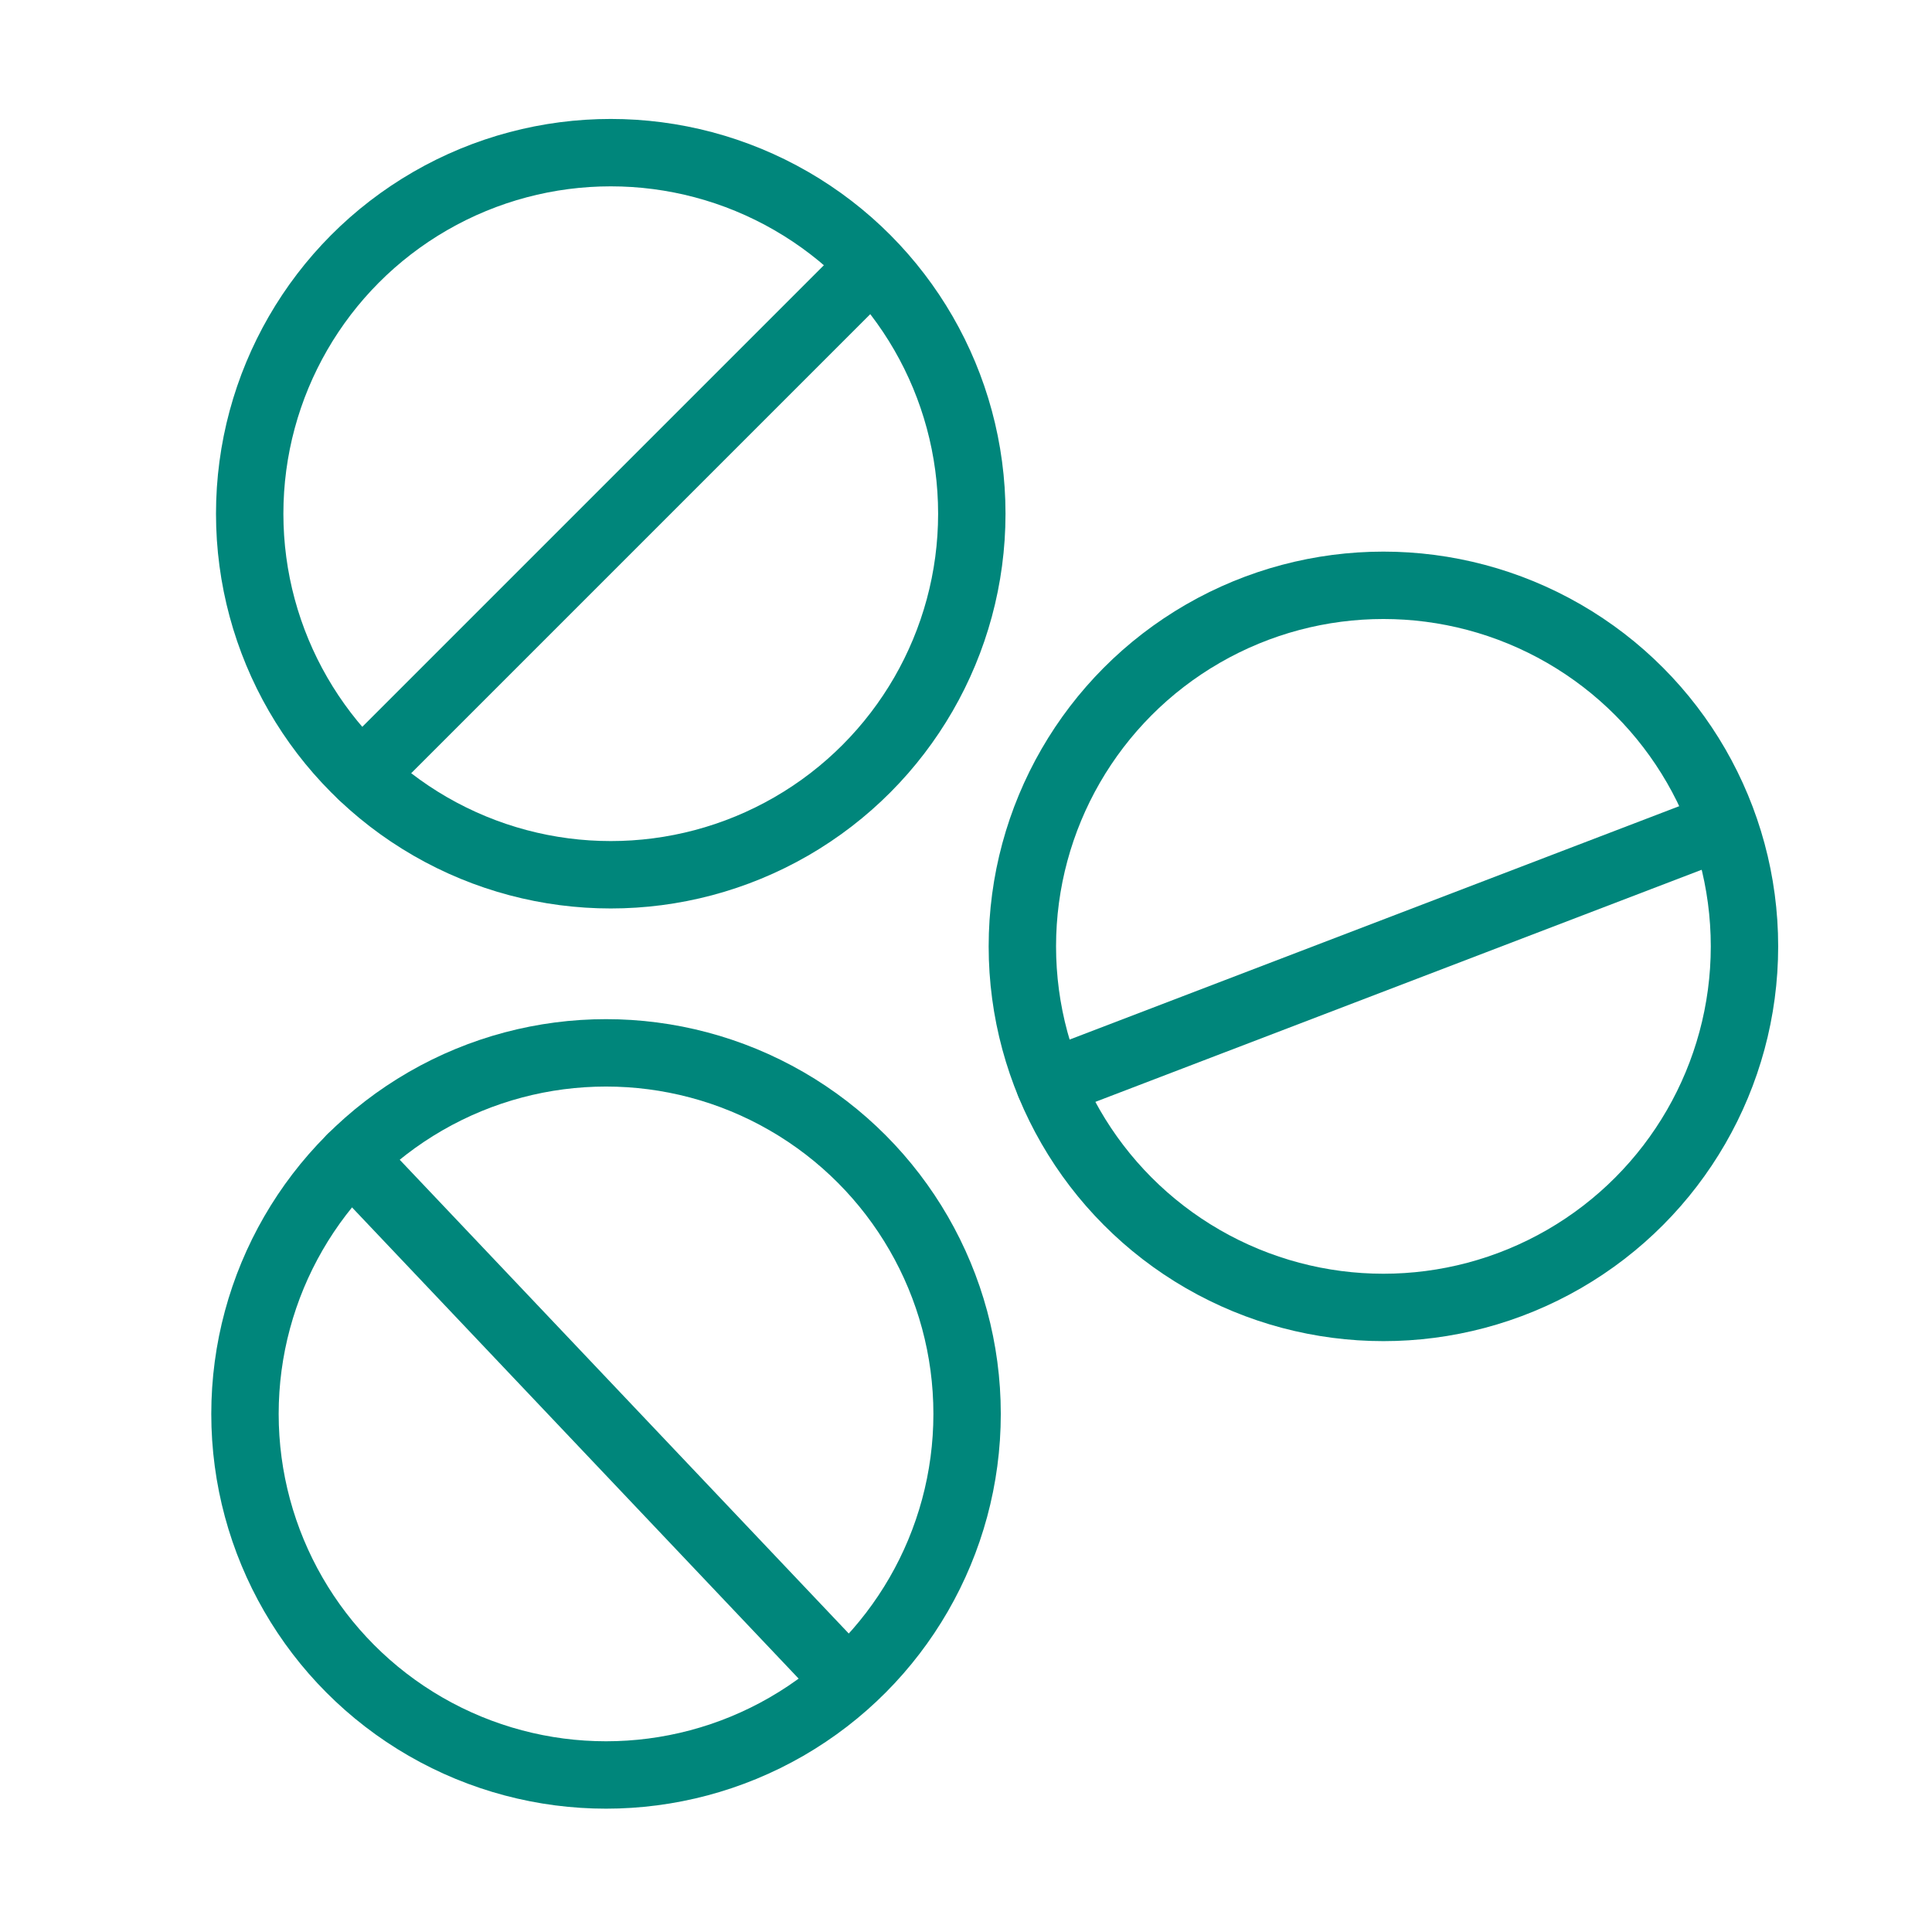
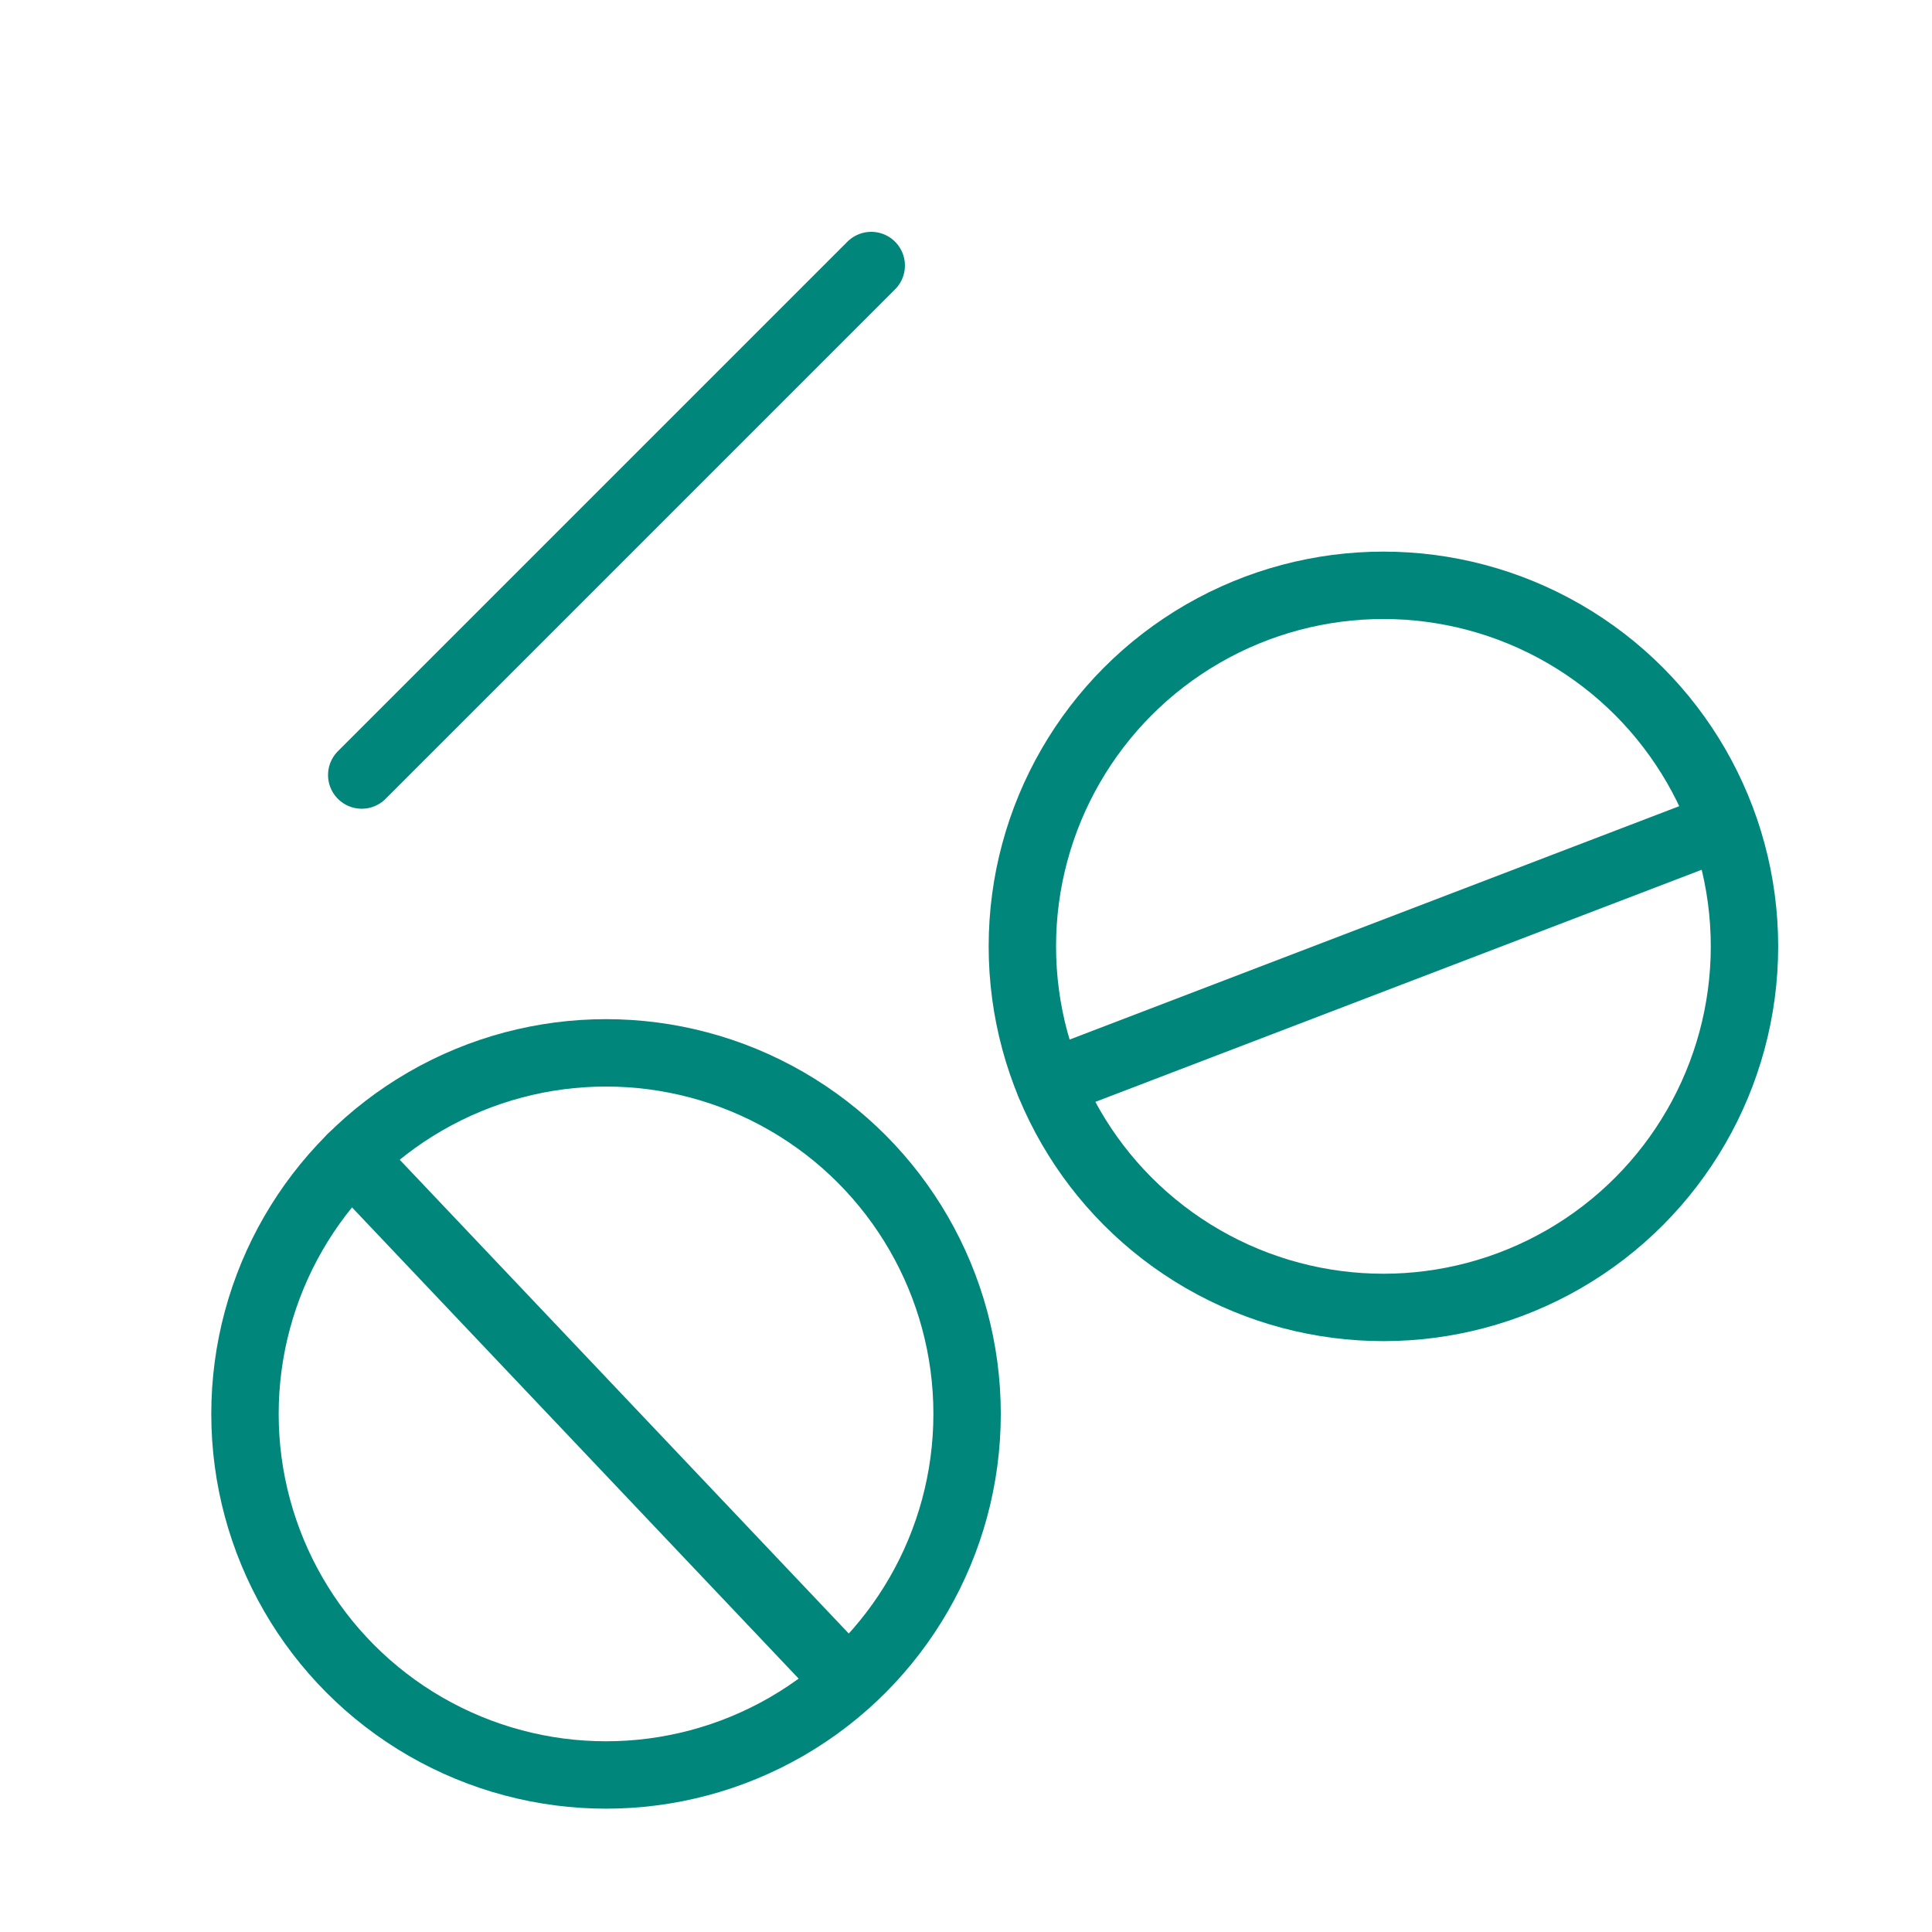
<svg xmlns="http://www.w3.org/2000/svg" viewBox="0 0 114.67 114.67">
  <defs>
    <style>.cls-1,.cls-2{fill:none;}.cls-1{stroke:#00867b;stroke-linecap:round;stroke-linejoin:round;stroke-width:4px;}</style>
  </defs>
  <g id="Layer_1" data-name="Layer 1">
-     <circle class="cls-1" cx="36.25" cy="30.49" r="21.43" />
    <line class="cls-1" x1="21.47" y1="46" x2="51.71" y2="15.76" />
    <circle class="cls-1" cx="82.11" cy="56.17" r="21.43" />
    <line class="cls-1" x1="62.29" y1="64.3" x2="102.23" y2="49.01" />
    <circle class="cls-1" cx="35.97" cy="83.92" r="21.43" />
    <line class="cls-1" x1="20.86" y1="68.72" x2="50.28" y2="99.76" />
  </g>
  <g id="Layer_2" data-name="Layer 2">
    <rect class="cls-2" width="114.67" height="114.67" />
  </g>
</svg>